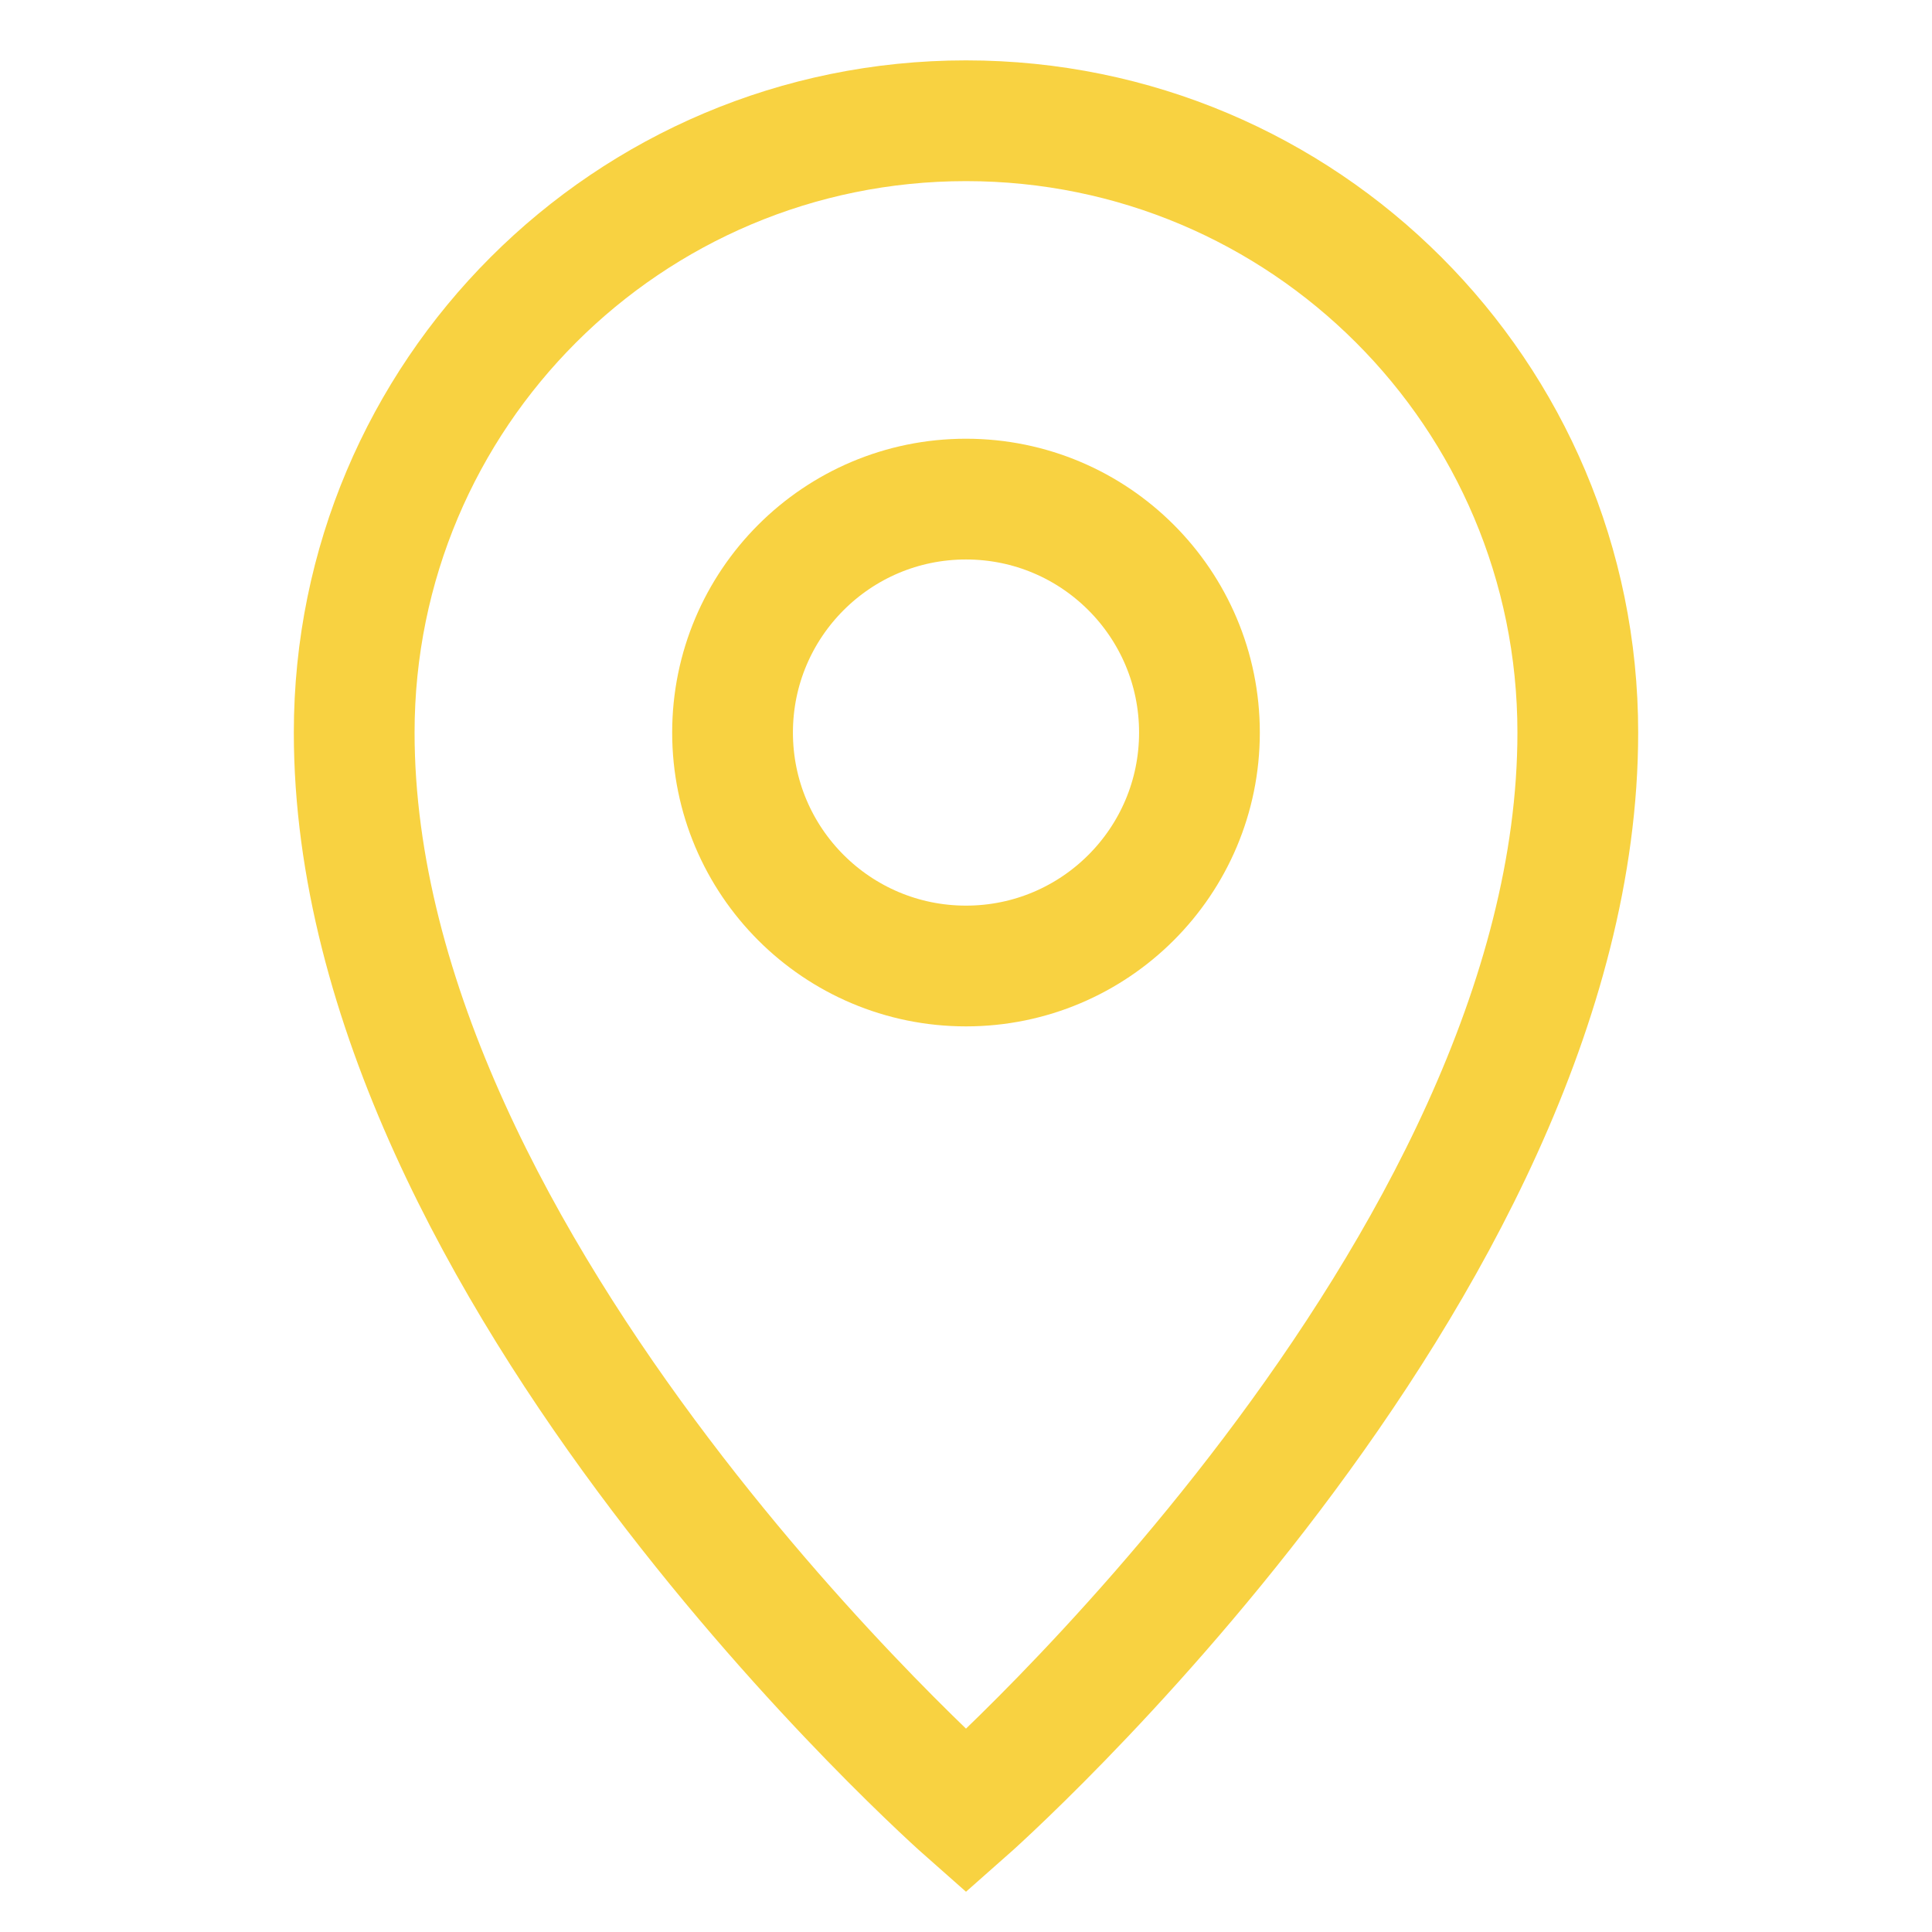
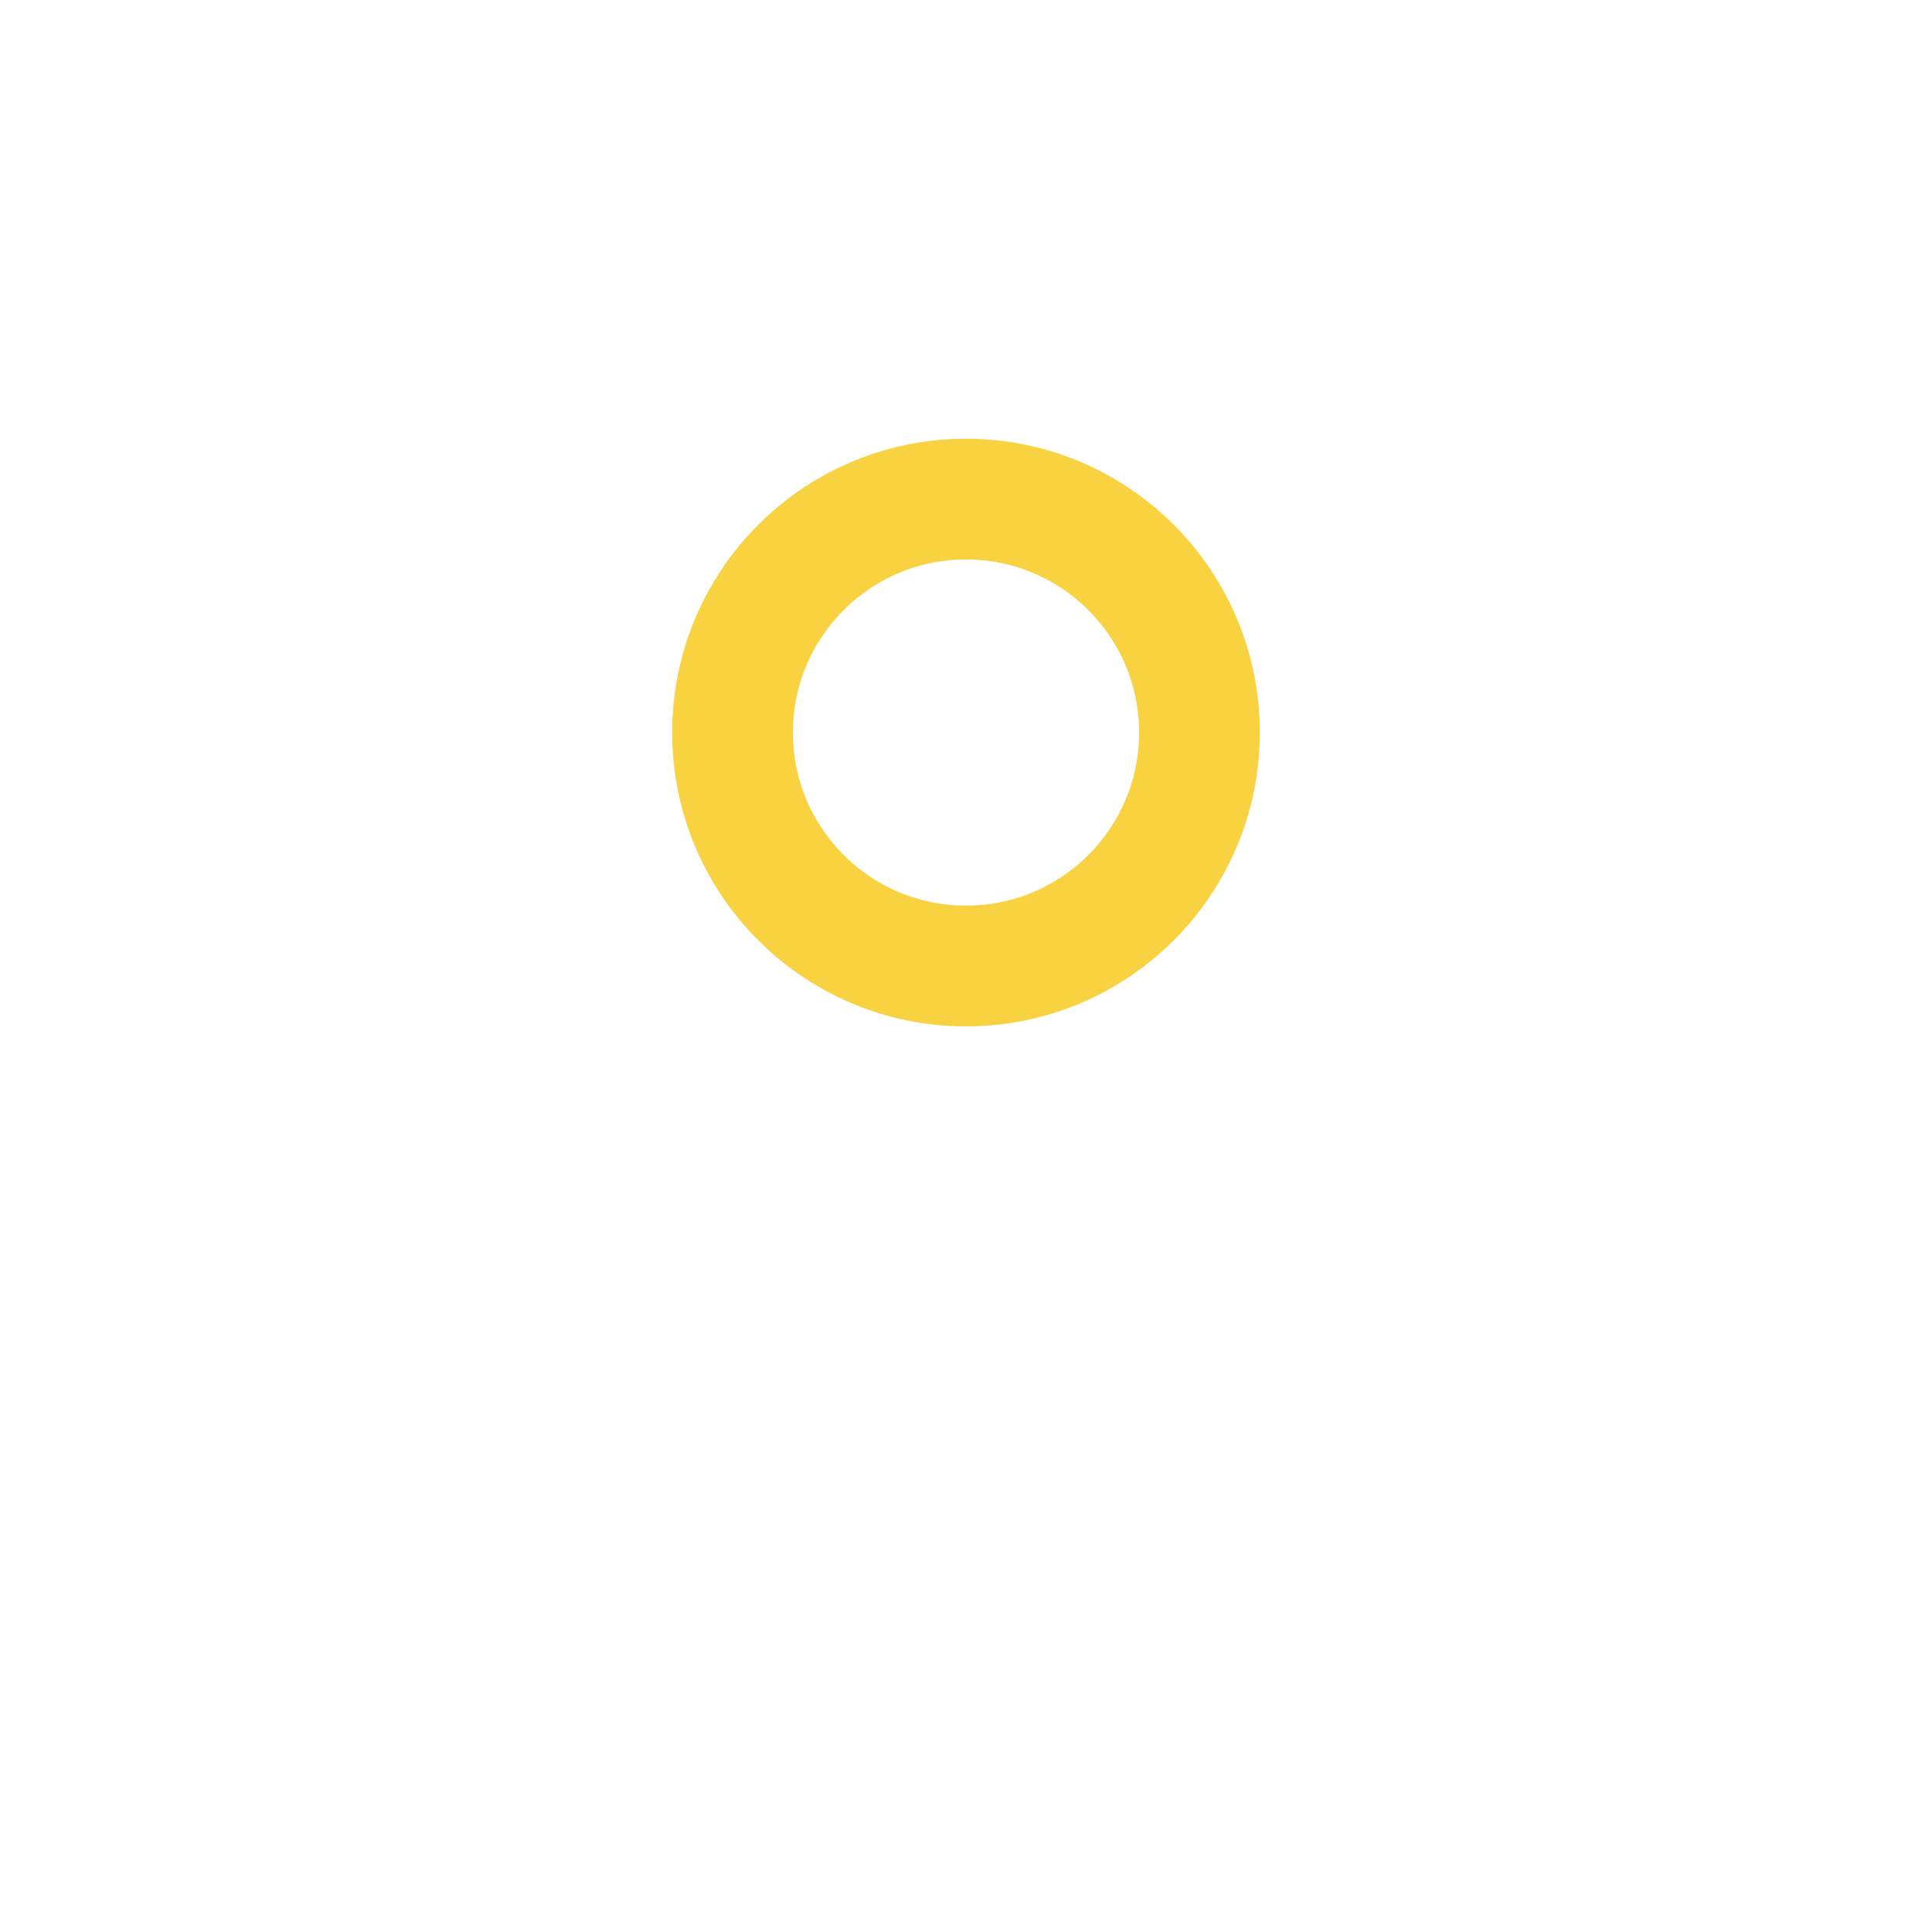
<svg xmlns="http://www.w3.org/2000/svg" version="1.1" id="Layer_1" x="0px" y="0px" viewBox="-527 529 24 24" style="enable-background:new -527 529 24 24;" xml:space="preserve">
  <style type="text/css">
	.st0{fill:none;stroke:#F8D241;stroke-width:1.5;stroke-miterlimit:10;}
</style>
-   <path class="st0" d="M-507.4,538.1c0,6.7-7.6,13.4-7.6,13.4s-7.6-6.7-7.6-13.4c0-4.2,3.4-7.6,7.6-7.6  C-510.8,530.5-507.4,533.9-507.4,538.1z" />
  <circle class="st0" cx="-515" cy="538.1" r="2.9" />
</svg>